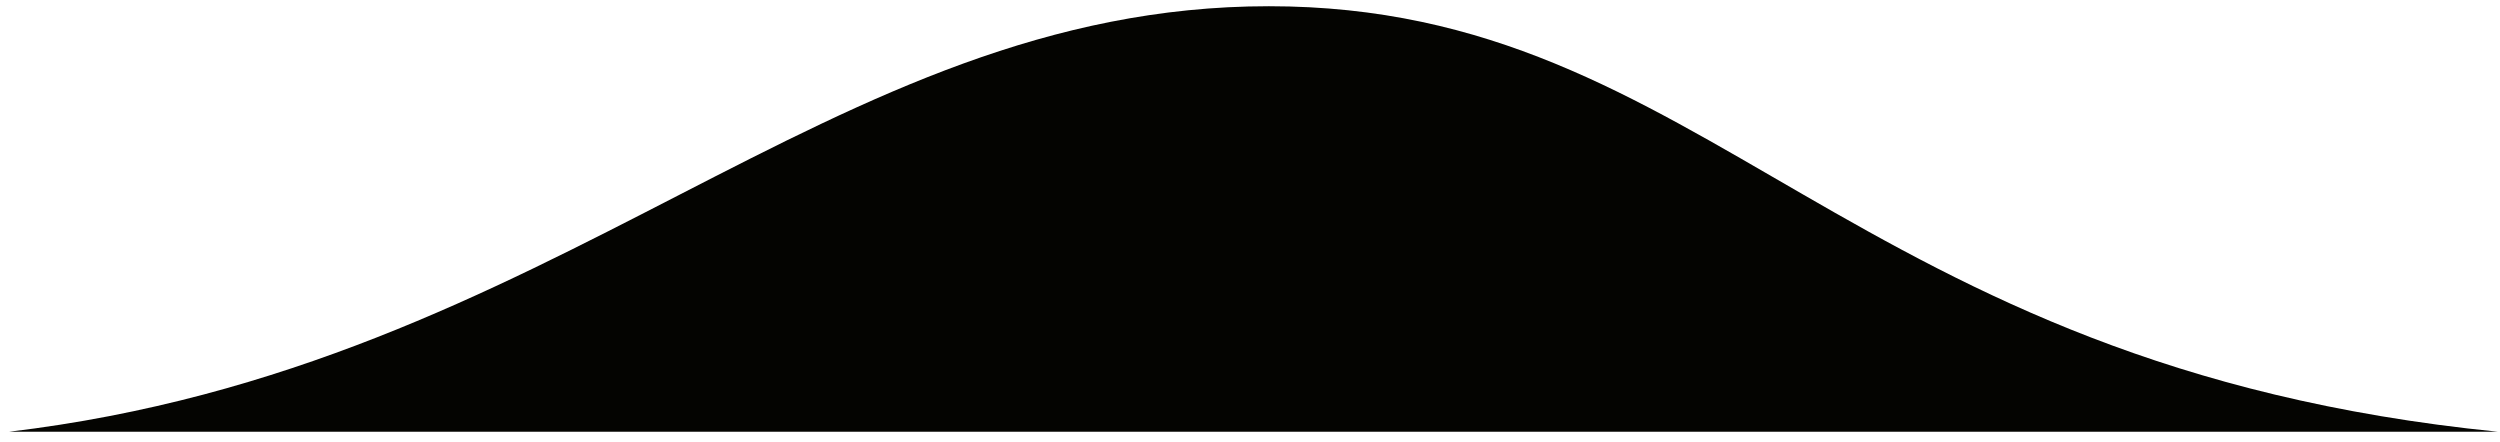
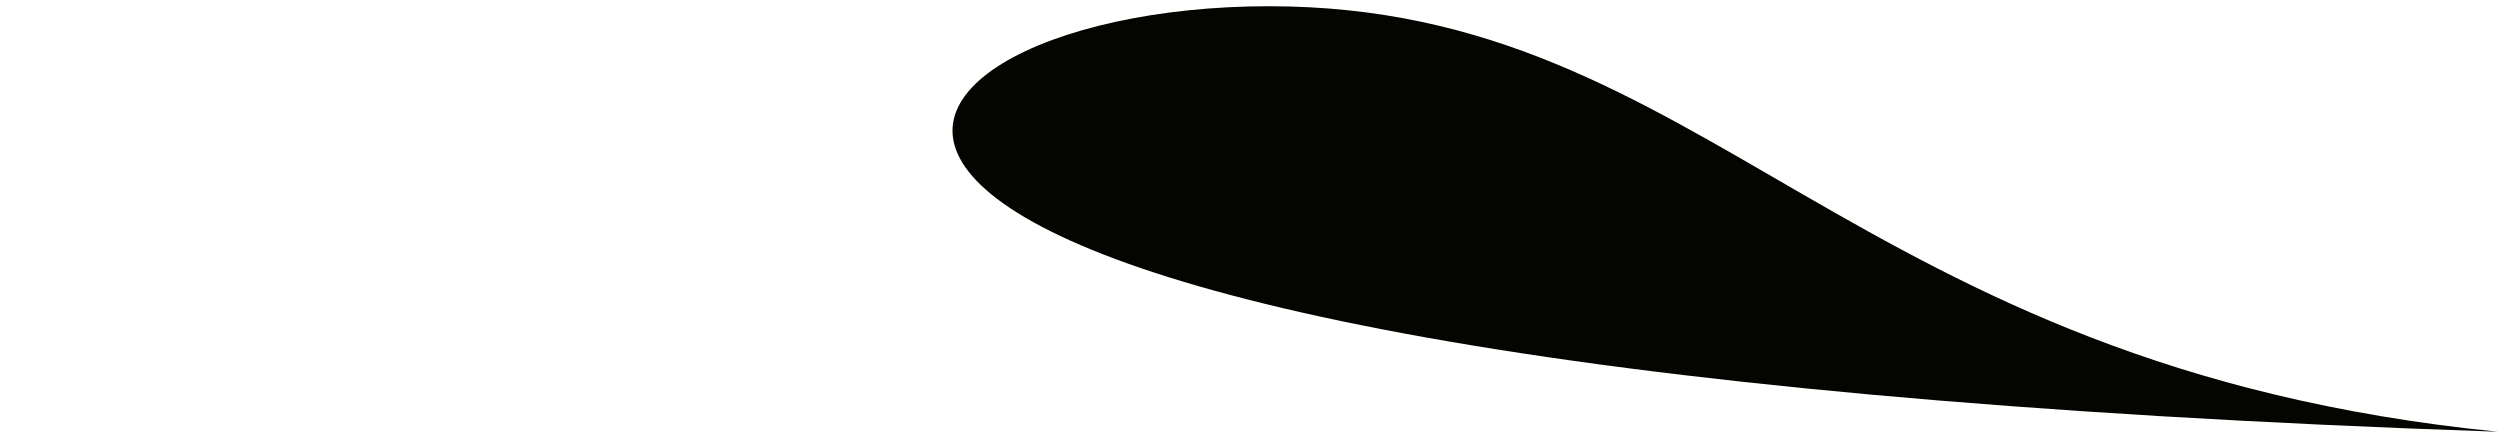
<svg xmlns="http://www.w3.org/2000/svg" width="232" height="41" viewBox="0 0 232 41" fill="none">
-   <path fill-rule="evenodd" clip-rule="evenodd" d="M231.799 40.065H0.845C51.989 33.971 76.821 0.578 117.753 0.578C158.686 0.578 170.938 33.971 231.799 40.065Z" fill="#040401" />
+   <path fill-rule="evenodd" clip-rule="evenodd" d="M231.799 40.065C51.989 33.971 76.821 0.578 117.753 0.578C158.686 0.578 170.938 33.971 231.799 40.065Z" fill="#040401" />
</svg>